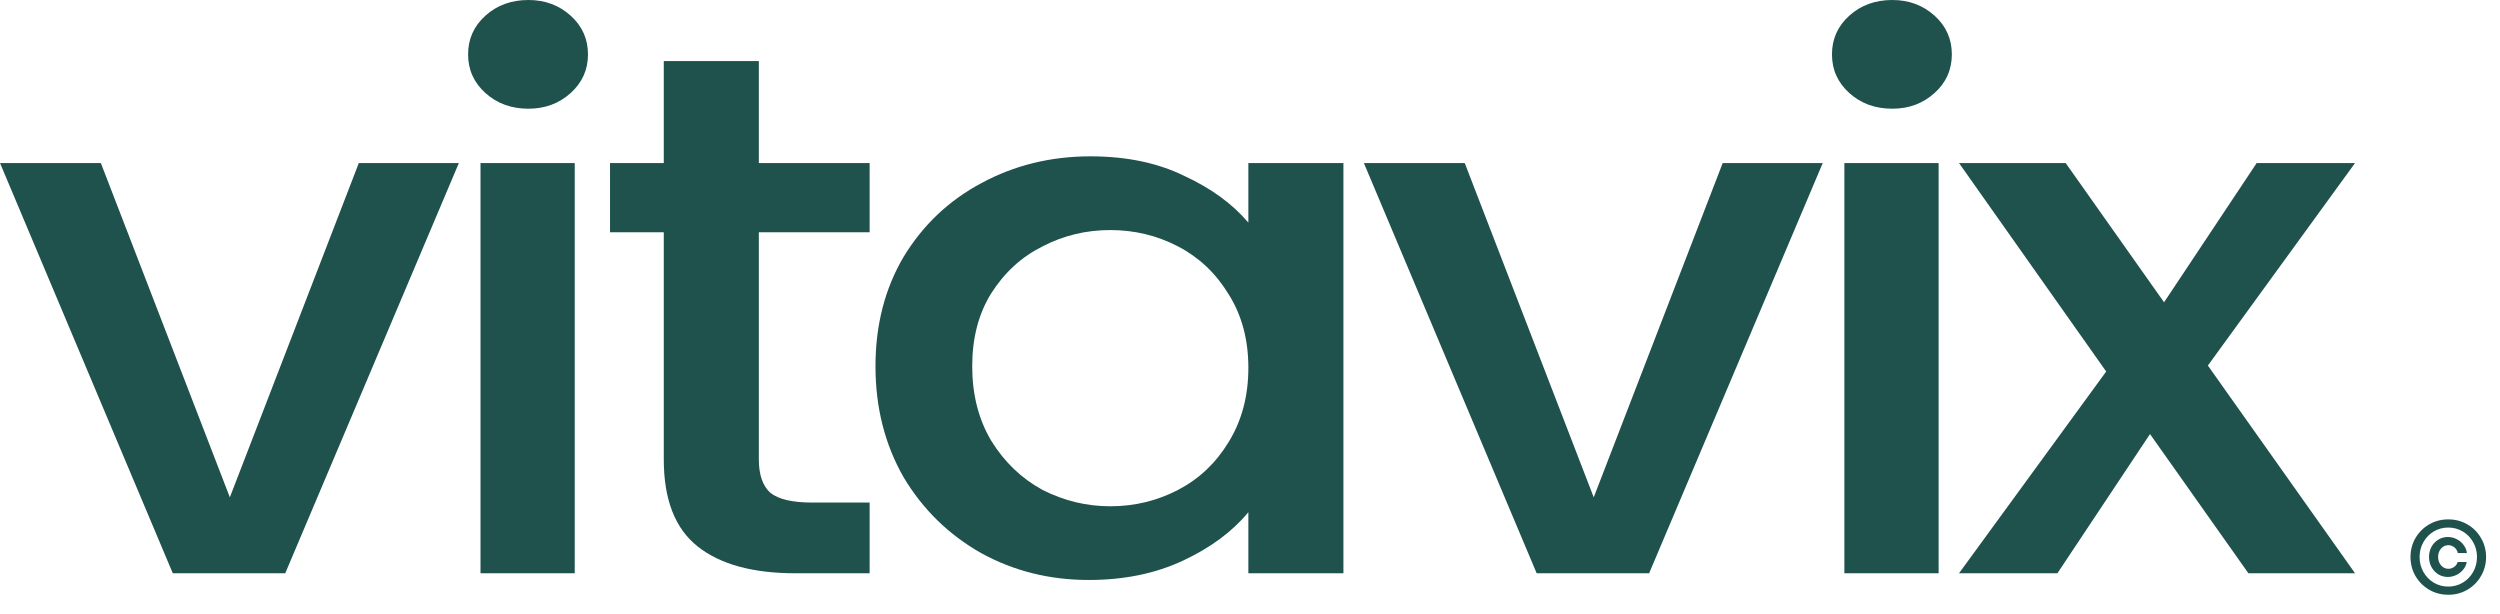
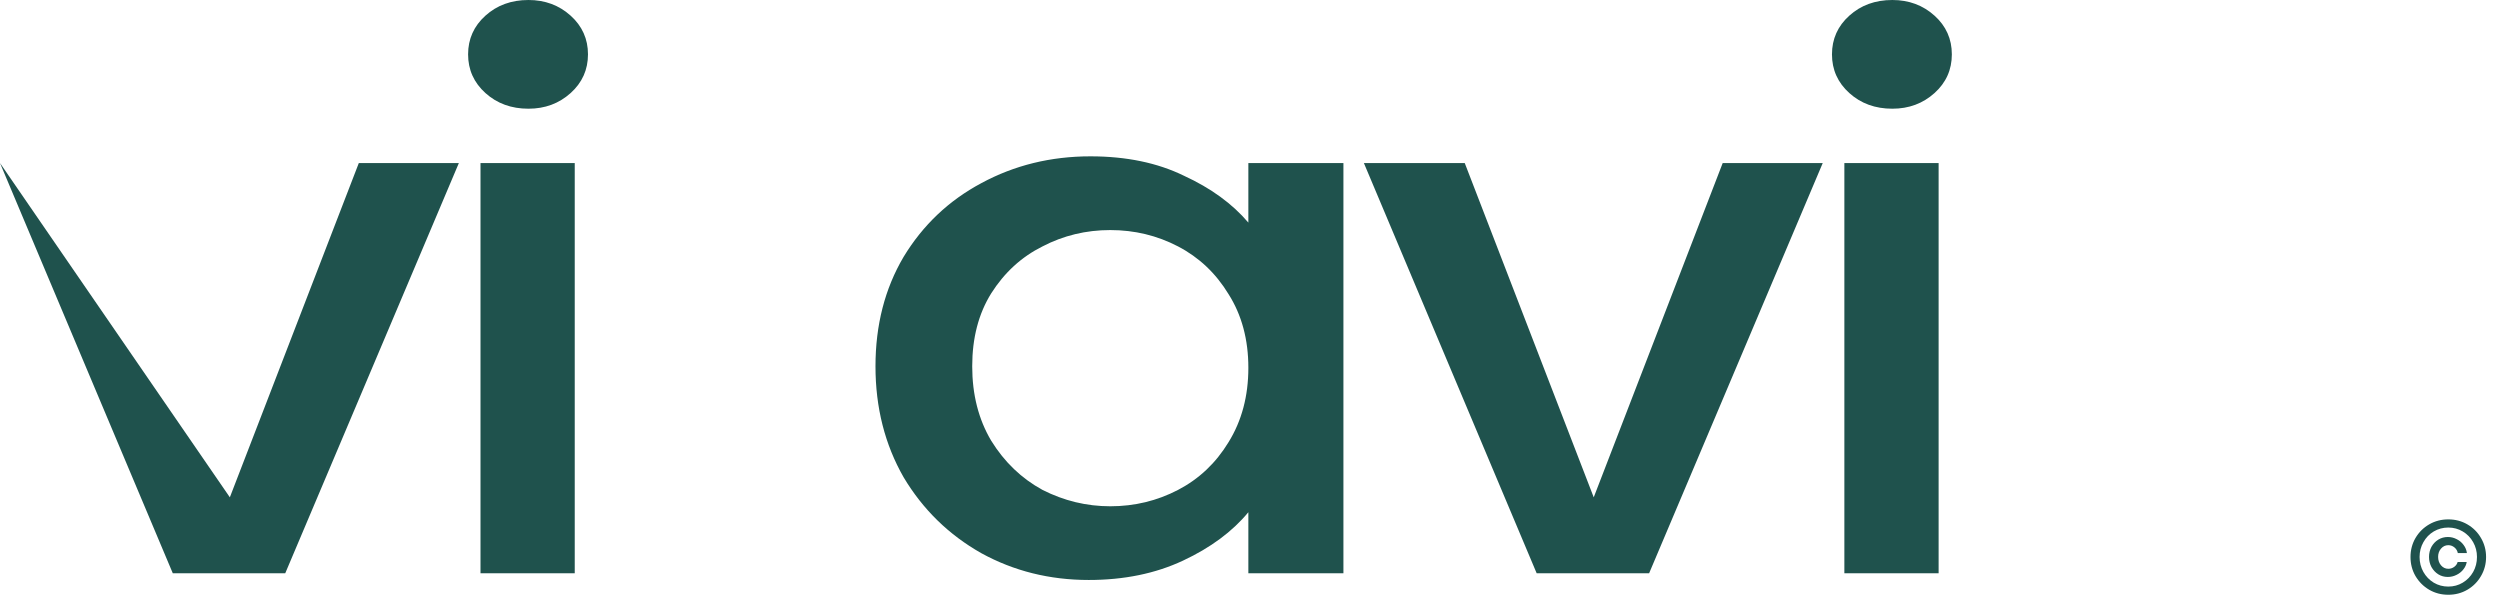
<svg xmlns="http://www.w3.org/2000/svg" fill="none" viewBox="0 0 114 28" height="28" width="114">
-   <path fill="#1F524D" d="M10.481 22.678L16.362 7.435H20.924L13.007 26.141H7.879L0 7.435H4.599L10.481 22.678Z" />
+   <path fill="#1F524D" d="M10.481 22.678L16.362 7.435H20.924L13.007 26.141H7.879L0 7.435L10.481 22.678Z" />
  <path fill="#1F524D" d="M24.097 4.957C23.318 4.957 22.665 4.719 22.137 4.244C21.609 3.768 21.345 3.18 21.345 2.478C21.345 1.777 21.609 1.188 22.137 0.713C22.665 0.238 23.318 0 24.097 0C24.851 0 25.492 0.238 26.02 0.713C26.548 1.188 26.812 1.777 26.812 2.478C26.812 3.18 26.548 3.768 26.02 4.244C25.492 4.719 24.851 4.957 24.097 4.957ZM26.208 7.435V26.141H21.911V7.435H26.208Z" />
-   <path fill="#1F524D" d="M34.603 10.592V20.947C34.603 21.649 34.779 22.158 35.131 22.475C35.508 22.769 36.136 22.916 37.016 22.916H39.655V26.141H36.262C34.327 26.141 32.844 25.734 31.814 24.919C30.783 24.104 30.268 22.78 30.268 20.947V10.592H27.817V7.435H30.268V2.784H34.603V7.435H39.655V10.592H34.603Z" />
  <path fill="#1F524D" d="M39.922 16.703C39.922 14.825 40.349 13.161 41.204 11.713C42.083 10.264 43.265 9.144 44.748 8.352C46.255 7.537 47.914 7.129 49.724 7.129C51.358 7.129 52.778 7.424 53.984 8.012C55.216 8.578 56.196 9.291 56.925 10.151V7.435H61.26V26.141H56.925V23.357C56.196 24.24 55.203 24.976 53.946 25.564C52.69 26.153 51.257 26.447 49.648 26.447C47.864 26.447 46.23 26.039 44.748 25.225C43.265 24.387 42.083 23.233 41.204 21.762C40.349 20.268 39.922 18.582 39.922 16.703ZM56.925 16.771C56.925 15.481 56.623 14.361 56.02 13.41C55.442 12.46 54.675 11.735 53.72 11.237C52.765 10.739 51.735 10.491 50.629 10.491C49.523 10.491 48.492 10.739 47.537 11.237C46.582 11.713 45.803 12.426 45.2 13.376C44.622 14.304 44.333 15.413 44.333 16.703C44.333 17.993 44.622 19.125 45.2 20.098C45.803 21.071 46.582 21.818 47.537 22.339C48.517 22.837 49.548 23.086 50.629 23.086C51.735 23.086 52.765 22.837 53.72 22.339C54.675 21.841 55.442 21.117 56.02 20.166C56.623 19.193 56.925 18.061 56.925 16.771Z" />
  <path fill="#1F524D" d="M72.674 22.678L78.555 7.435H83.117L75.2 26.141H70.072L62.193 7.435H66.792L72.674 22.678Z" />
  <path fill="#1F524D" d="M86.29 4.957C85.511 4.957 84.857 4.719 84.33 4.244C83.802 3.768 83.538 3.18 83.538 2.478C83.538 1.777 83.802 1.188 84.33 0.713C84.857 0.238 85.511 0 86.29 0C87.044 0 87.685 0.238 88.213 0.713C88.741 1.188 89.004 1.777 89.004 2.478C89.004 3.18 88.741 3.768 88.213 4.244C87.685 4.719 87.044 4.957 86.29 4.957ZM88.401 7.435V26.141H84.103V7.435H88.401Z" />
-   <path fill="#1F524D" d="M100.679 16.669L107.39 26.141H102.527L98.04 19.793L93.818 26.141H89.331L96.042 16.941L89.331 7.435H94.195L98.681 13.784L102.904 7.435H107.39L100.679 16.669Z" />
  <path fill="#1F524D" d="M111.642 27.121C111.324 27.121 111.034 27.045 110.772 26.893C110.509 26.739 110.301 26.53 110.146 26.268C109.994 26.006 109.919 25.716 109.919 25.398C109.919 25.084 109.994 24.795 110.146 24.533C110.301 24.27 110.509 24.063 110.772 23.911C111.034 23.759 111.324 23.684 111.642 23.684C111.959 23.684 112.249 23.759 112.511 23.911C112.774 24.063 112.981 24.27 113.133 24.533C113.287 24.795 113.365 25.084 113.365 25.398C113.365 25.716 113.287 26.006 113.133 26.268C112.981 26.53 112.774 26.739 112.511 26.893C112.249 27.045 111.959 27.121 111.642 27.121ZM110.333 25.398C110.333 25.647 110.391 25.875 110.507 26.082C110.623 26.286 110.78 26.449 110.979 26.57C111.18 26.689 111.401 26.748 111.642 26.748C111.882 26.748 112.101 26.689 112.3 26.57C112.502 26.449 112.66 26.286 112.776 26.082C112.892 25.875 112.95 25.647 112.95 25.398C112.95 25.152 112.892 24.927 112.776 24.723C112.66 24.516 112.502 24.353 112.3 24.234C112.101 24.116 111.882 24.056 111.642 24.056C111.401 24.056 111.18 24.116 110.979 24.234C110.78 24.353 110.623 24.516 110.507 24.723C110.391 24.927 110.333 25.152 110.333 25.398ZM110.763 25.394C110.763 25.226 110.801 25.073 110.875 24.934C110.953 24.796 111.056 24.687 111.186 24.607C111.318 24.527 111.463 24.487 111.621 24.487C111.764 24.487 111.9 24.52 112.027 24.587C112.154 24.65 112.259 24.738 112.341 24.852C112.424 24.962 112.474 25.085 112.491 25.22H112.076C112.057 25.118 112.006 25.032 111.923 24.963C111.84 24.894 111.746 24.86 111.642 24.86C111.512 24.86 111.401 24.912 111.31 25.017C111.222 25.119 111.178 25.245 111.178 25.394C111.178 25.546 111.222 25.674 111.31 25.779C111.401 25.884 111.512 25.937 111.642 25.937C111.741 25.937 111.831 25.908 111.911 25.85C111.994 25.789 112.046 25.714 112.068 25.626H112.482C112.463 25.75 112.411 25.865 112.325 25.97C112.242 26.075 112.137 26.158 112.01 26.218C111.886 26.279 111.755 26.309 111.617 26.309C111.459 26.309 111.316 26.269 111.186 26.189C111.056 26.107 110.953 25.996 110.875 25.858C110.801 25.717 110.763 25.563 110.763 25.394Z" />
</svg>